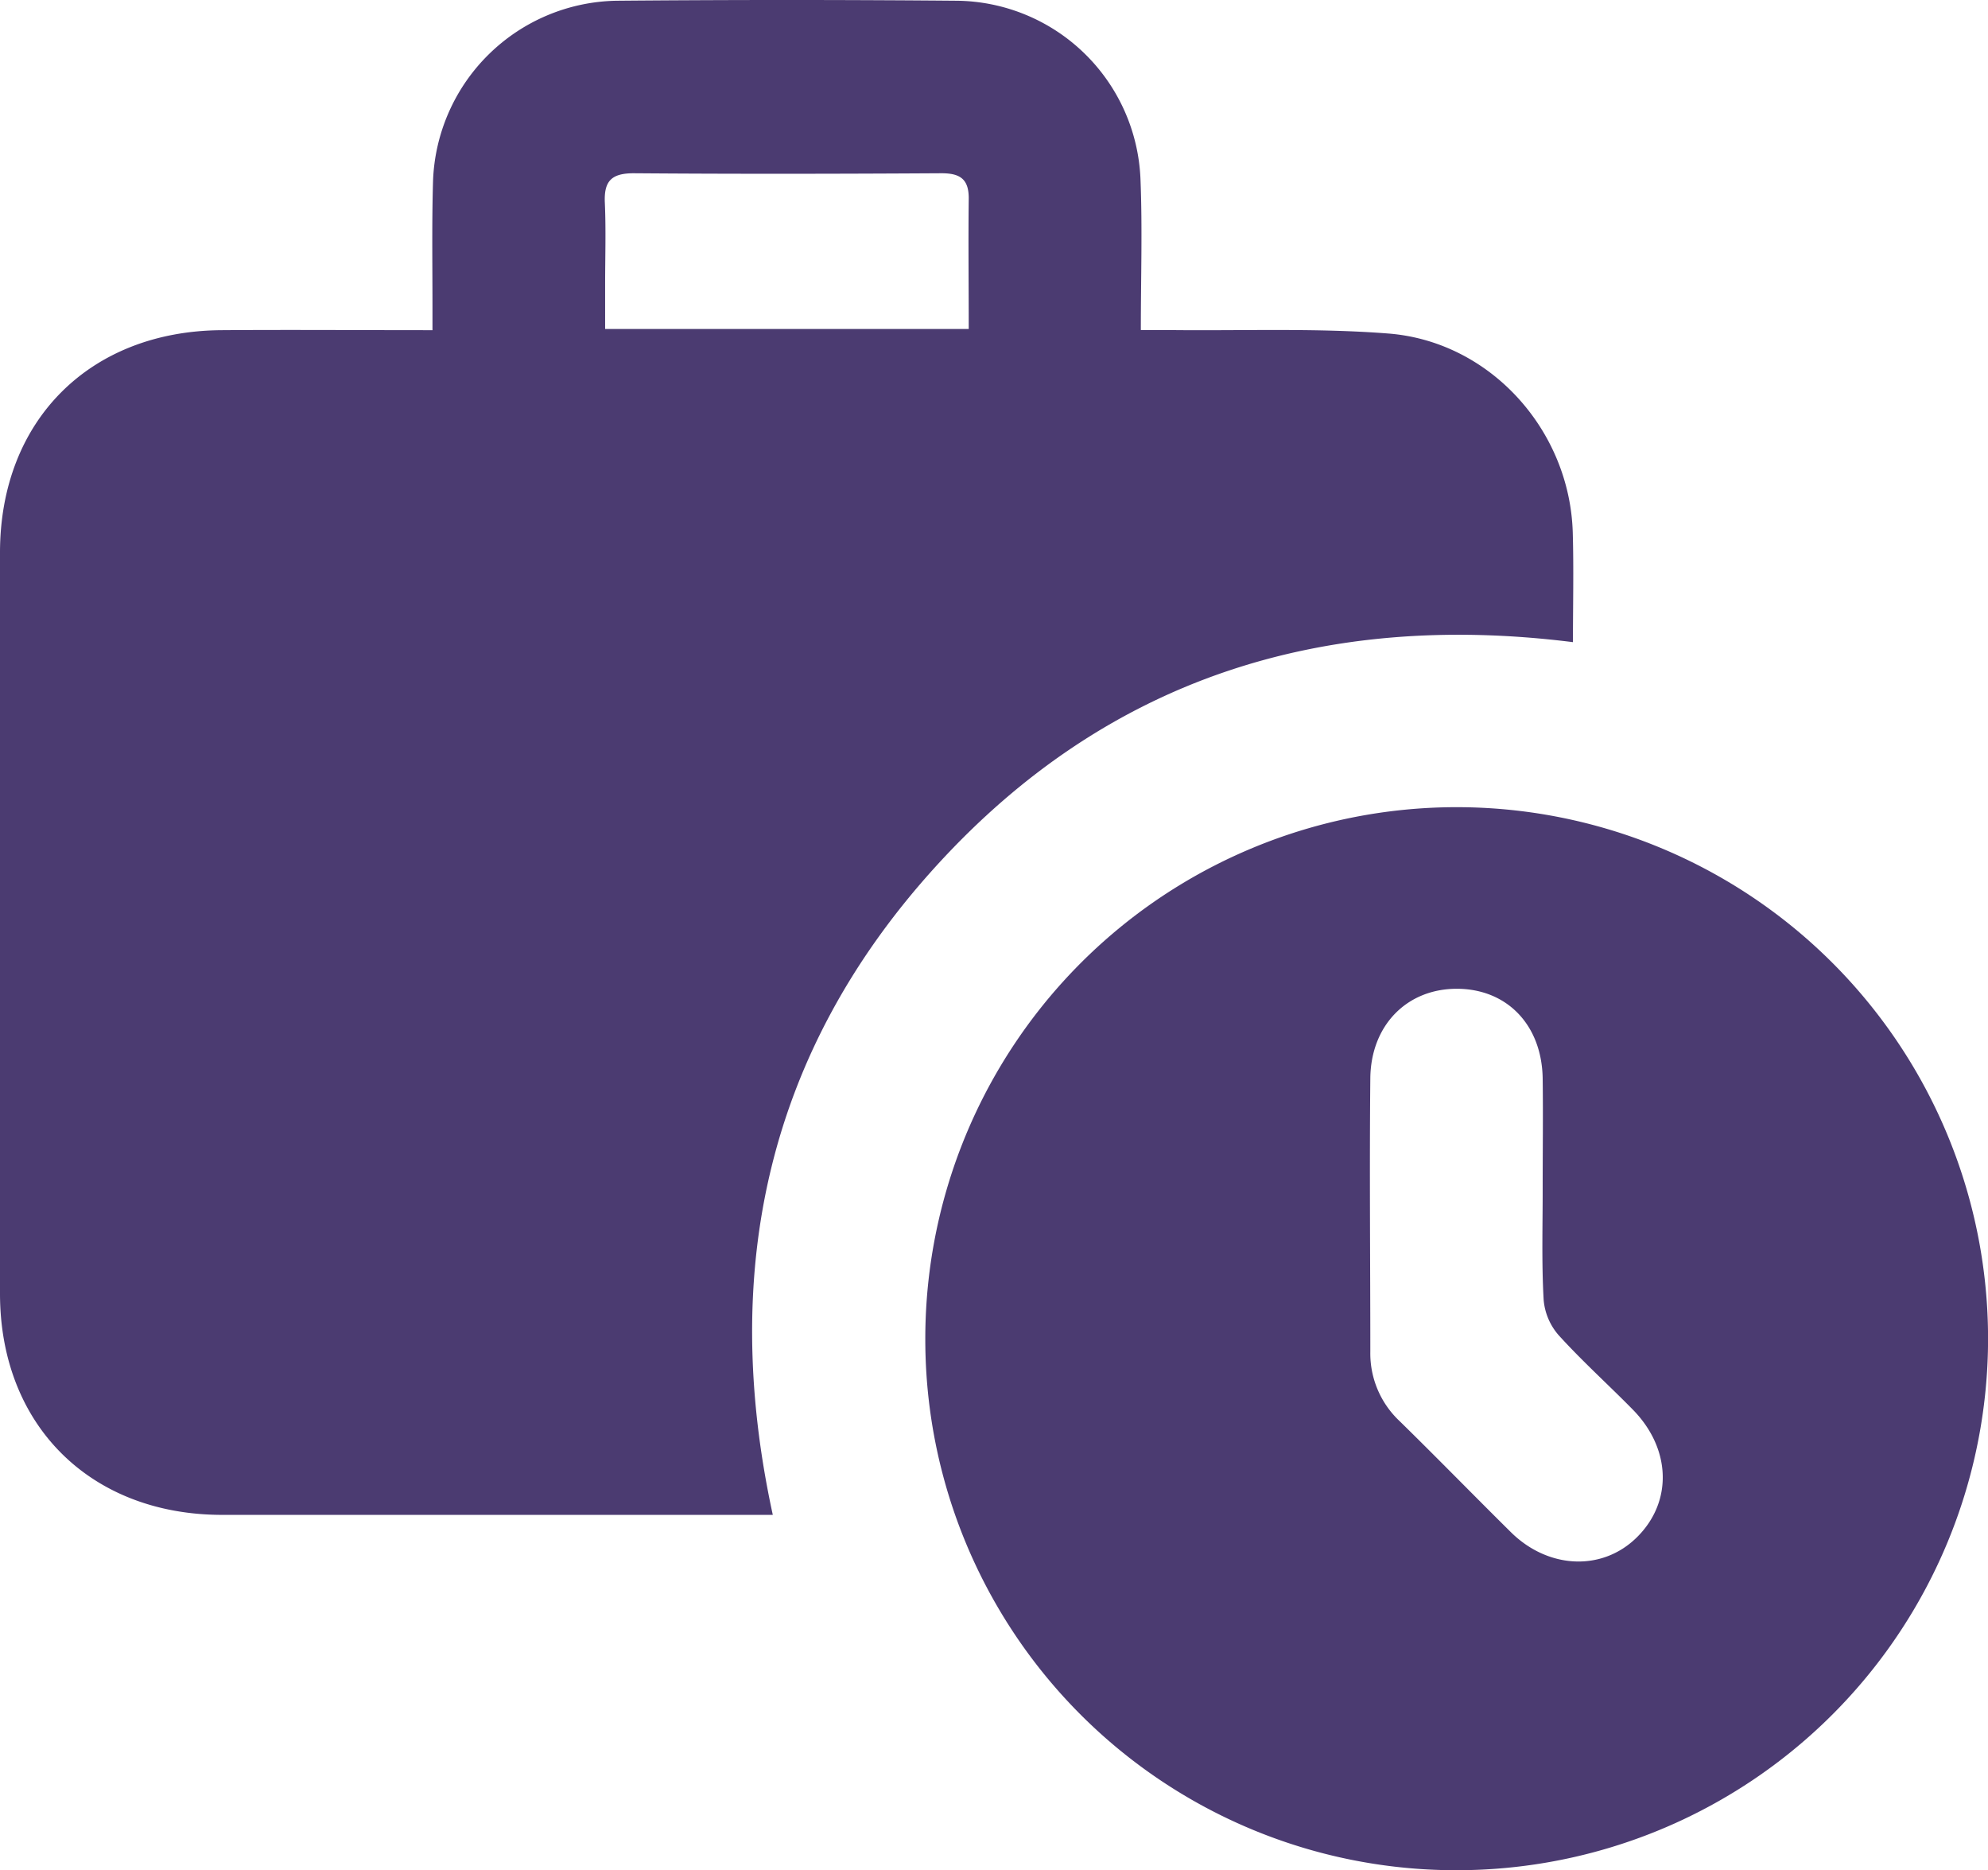
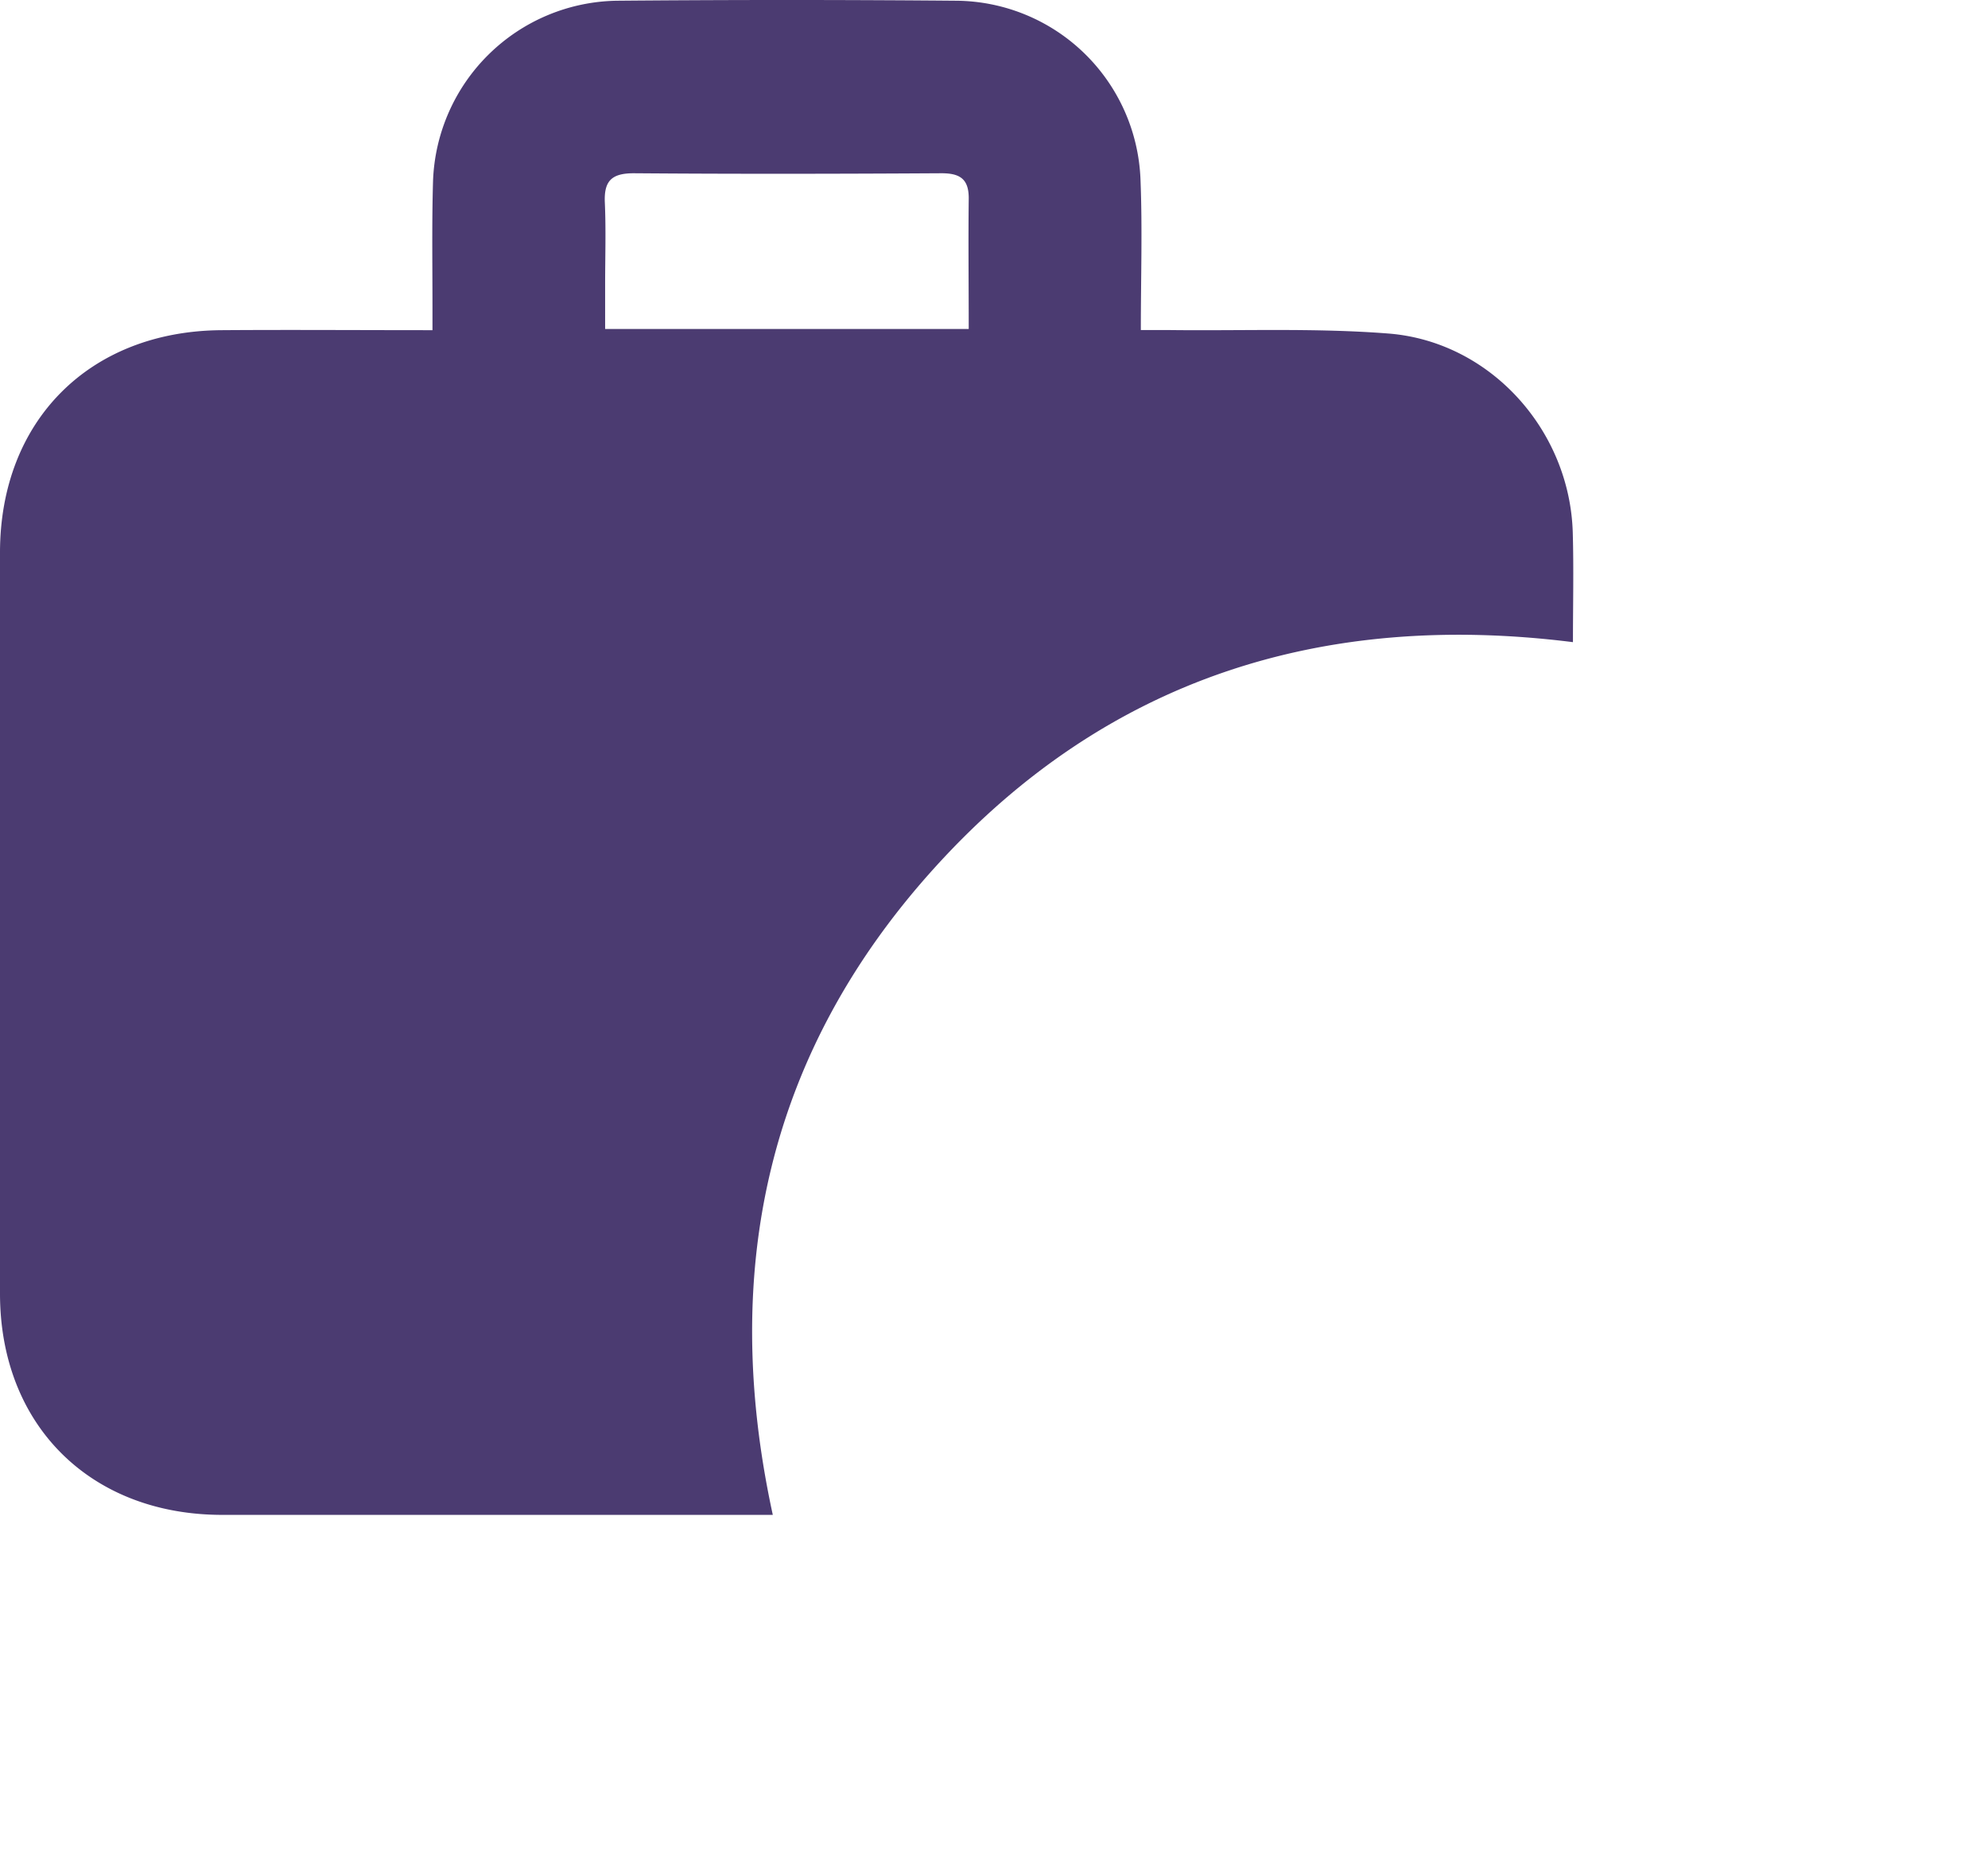
<svg xmlns="http://www.w3.org/2000/svg" viewBox="0 0 326.42 307.03">
  <defs>
    <style>.cls-1{fill:#4b3b71;}</style>
  </defs>
  <g id="Слой_2" data-name="Слой 2">
    <g id="Слой_1-2" data-name="Слой 1">
      <path class="cls-1" d="M258.27,105.41c-41.36-5.19-76.63,6.16-104.44,36.62s-35.69,66.41-26.94,106.64h-4q-43.21,0-86.44,0C14.83,248.65,0,233.93,0,212.34Q0,151.53,0,90.72C0,69.07,14.69,54.34,36.38,54.2c11.34-.08,22.68,0,34.63,0V50.37c0-6.86-.11-13.73.09-20.58A30.68,30.68,0,0,1,101.32.12q27.87-.24,55.75,0a30.51,30.51,0,0,1,30.19,29.25c.33,8.07.06,16.17.06,24.81h4.77c12,.14,24-.36,35.89.57,16.73,1.32,29.77,15.88,30.26,32.66C258.41,93.37,258.27,99.33,258.27,105.41ZM159.06,54c0-7.39-.08-14.36,0-21.32.05-3.31-1.43-4.26-4.56-4.24-16.81.1-33.63.13-50.44,0-3.64,0-4.9,1.26-4.75,4.79.2,4.48.05,9,.05,13.45V54Z" />
-       <path class="cls-1" d="M151.93,219.84A87.25,87.25,0,1,1,239.25,307,87.13,87.13,0,0,1,151.93,219.84ZM253.3,195c0-6,.08-12,0-18-.15-8.77-5.87-14.67-14.07-14.69S225.09,168.28,225,177c-.15,15,0,29.94,0,44.91a15.24,15.24,0,0,0,4.8,11.36c6.13,6,12.16,12.19,18.28,18.24s15,6.48,20.7.83c5.9-5.83,5.62-14.58-.73-21-4-4.07-8.3-7.94-12.15-12.19a10.1,10.1,0,0,1-2.44-5.77C253.11,207.24,253.31,201.12,253.3,195Z" />
    </g>
  </g>
</svg>